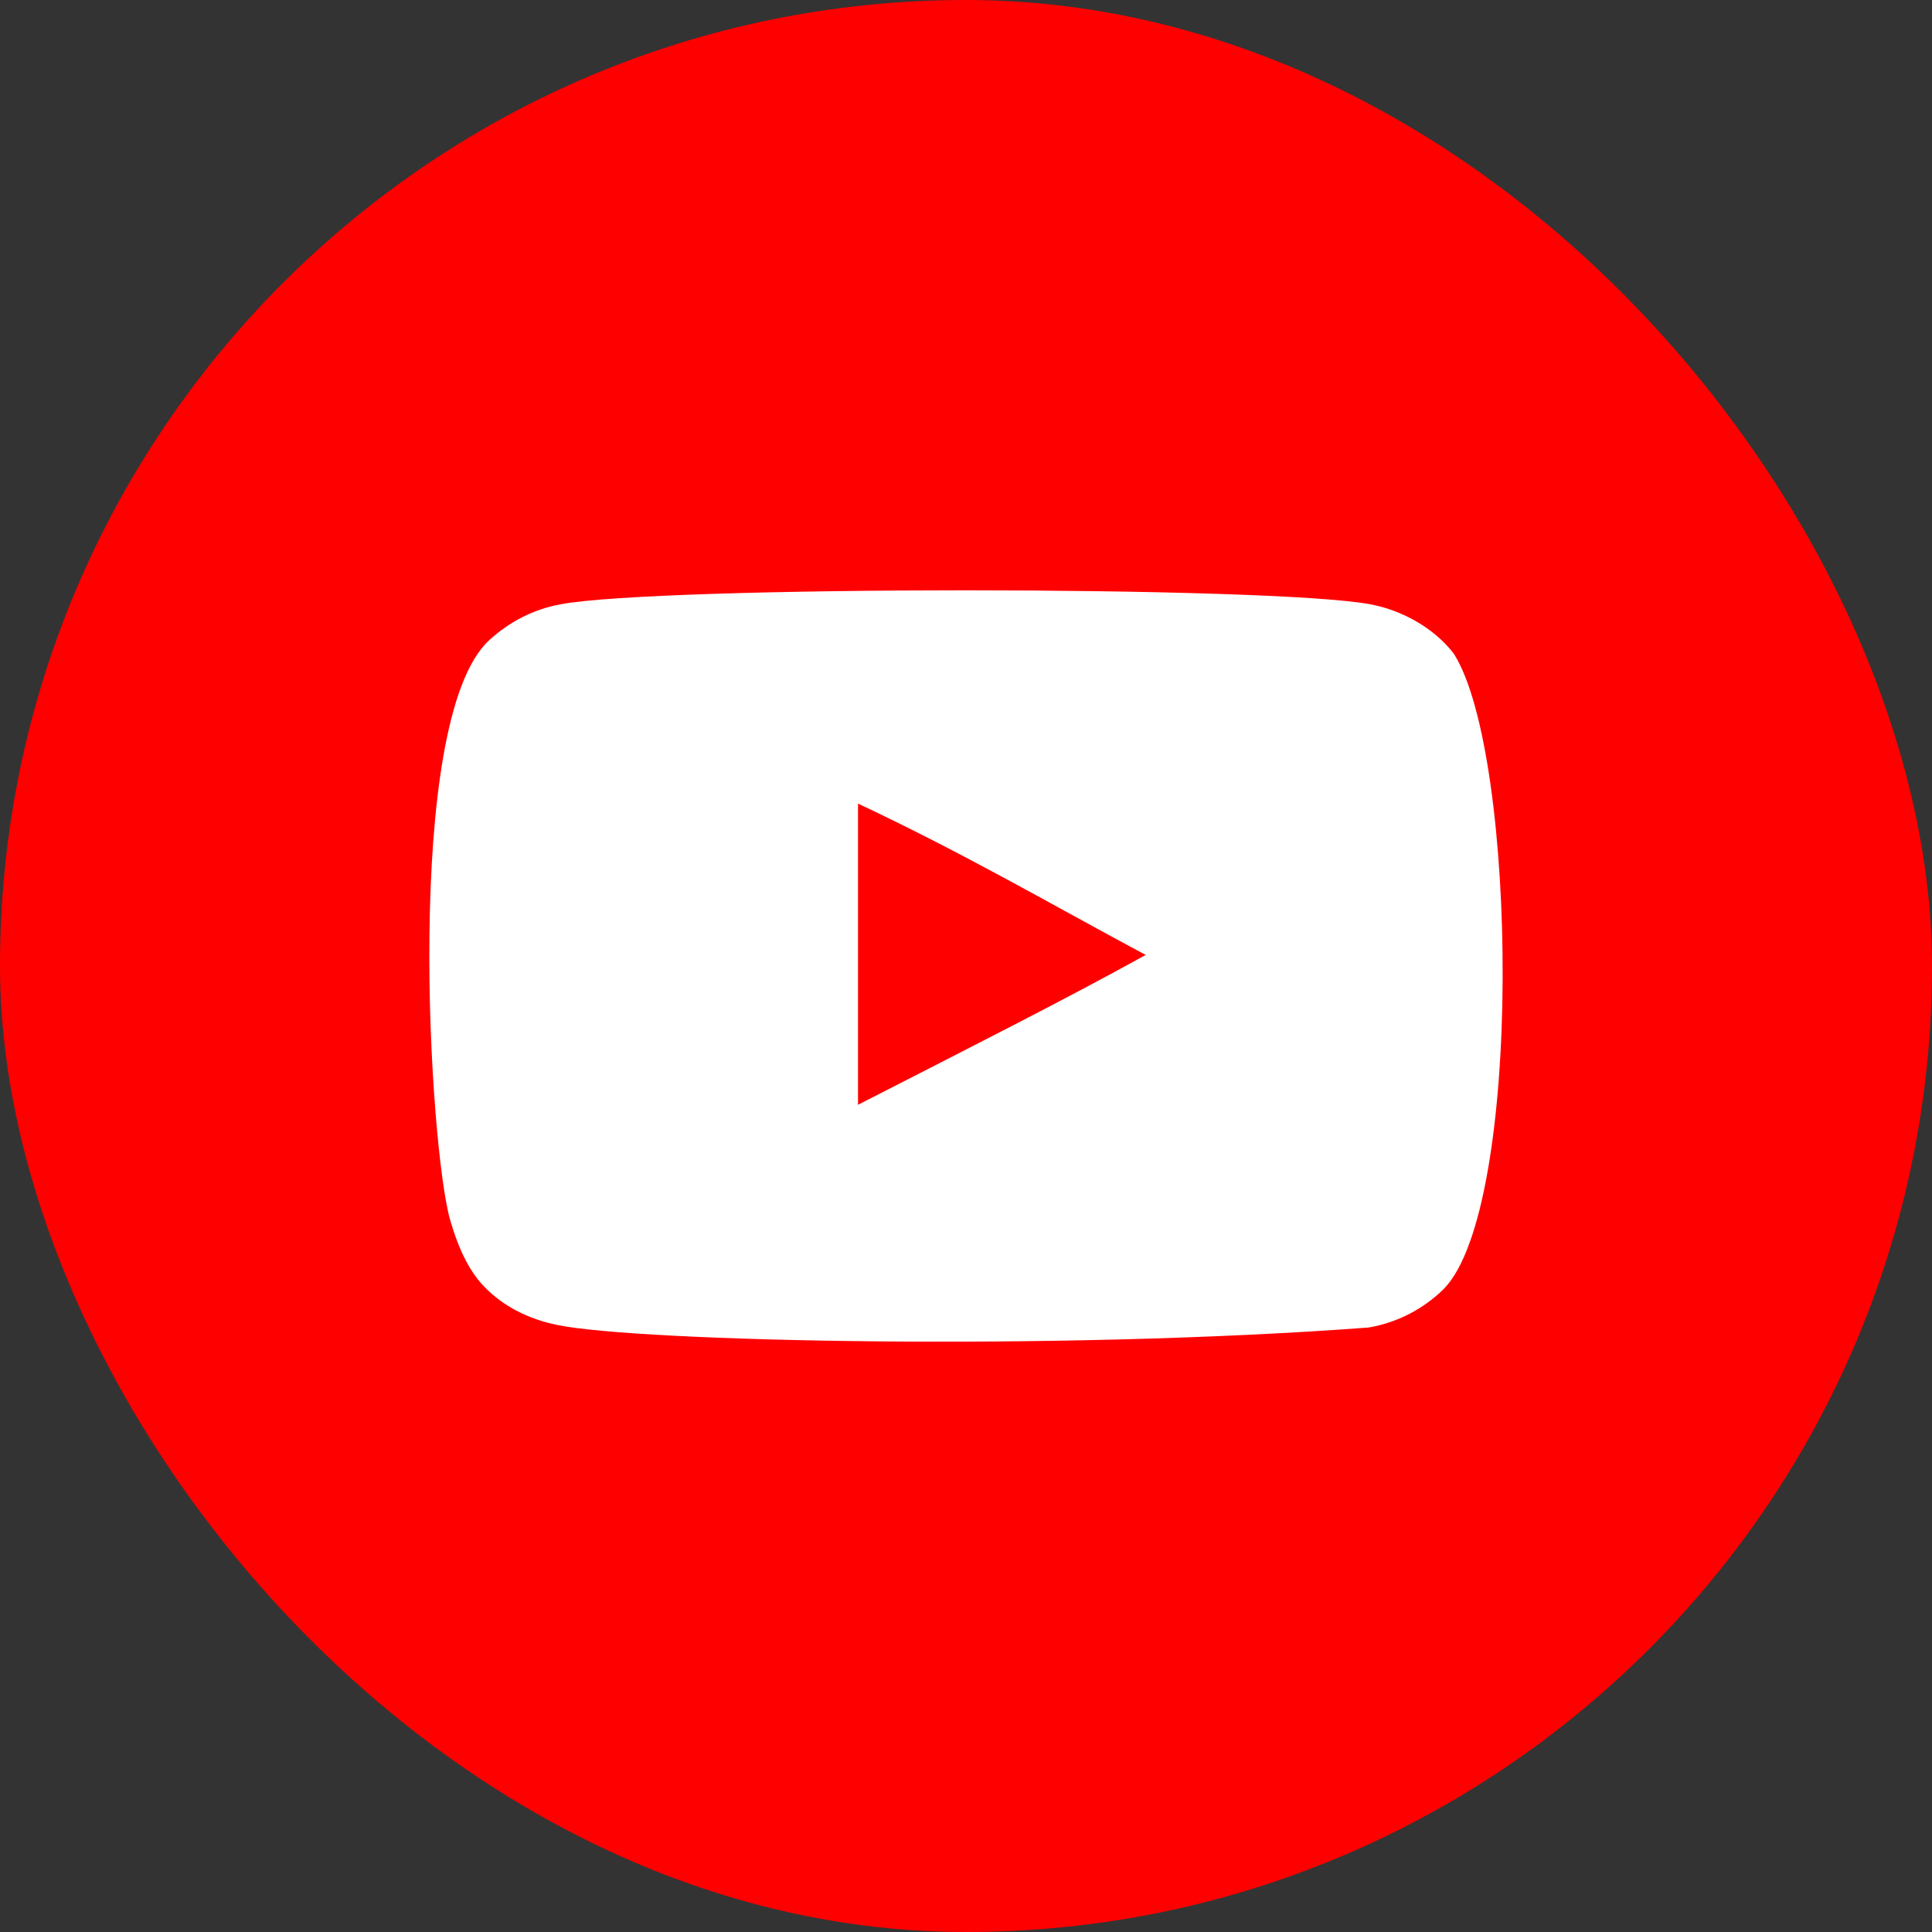
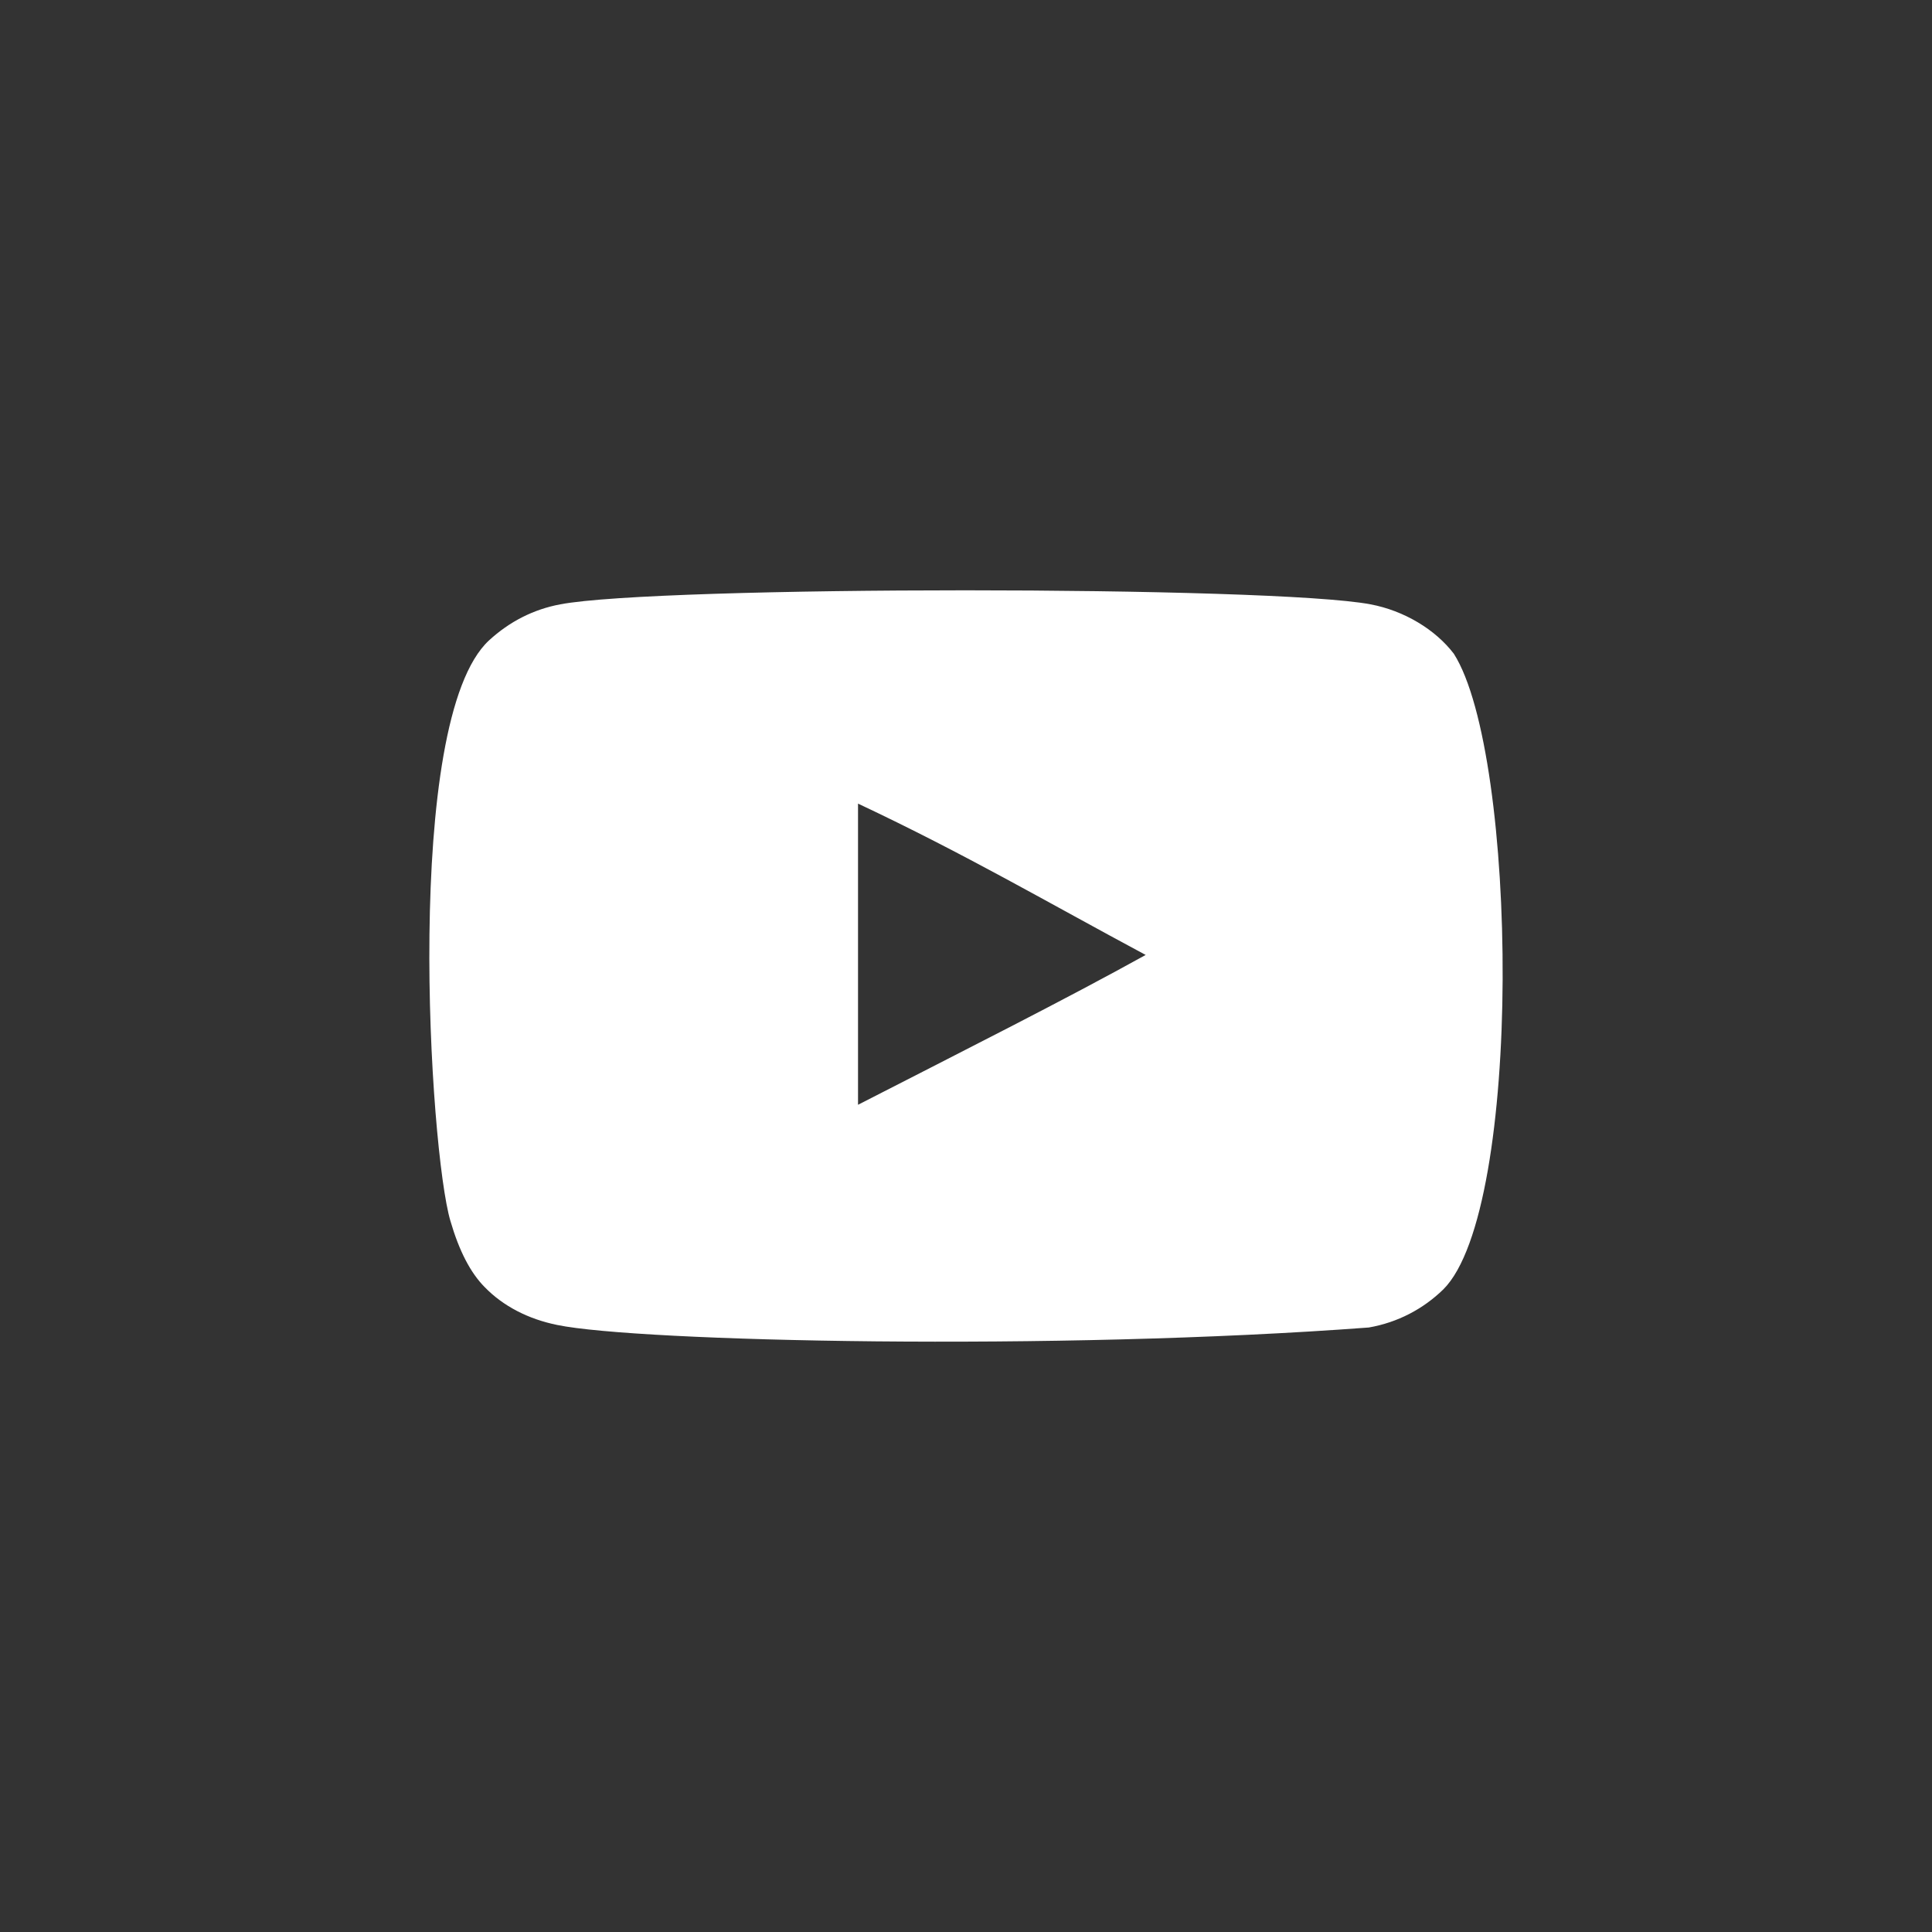
<svg xmlns="http://www.w3.org/2000/svg" width="36" height="36" viewBox="0 0 36 36">
  <rect x="0" y="0" width="36" height="36" fill="#333333" stroke="none" />
  <g fill="none" fill-rule="evenodd">
-     <rect width="36" height="36" fill="red" rx="18" />
    <path fill="#FFF" fill-rule="nonzero" d="M7.988,9.586 L7.988,3.974 C9.981,4.912 11.524,5.817 13.348,6.794 C11.843,7.628 9.981,8.565 7.988,9.586 M19.091,1.183 C18.747,0.73 18.162,0.378 17.538,0.261 C15.705,-0.087 4.271,-0.088 2.439,0.261 C1.939,0.355 1.494,0.582 1.111,0.934 C-0.5,2.429 0.005,10.452 0.393,11.751 C0.557,12.313 0.768,12.719 1.034,12.986 C1.376,13.338 1.845,13.58 2.384,13.689 C3.893,14.001 11.668,14.175 17.506,13.736 C18.044,13.642 18.52,13.391 18.896,13.024 C20.386,11.535 20.284,3.062 19.091,1.183" transform="translate(8 11)" />
  </g>
</svg>